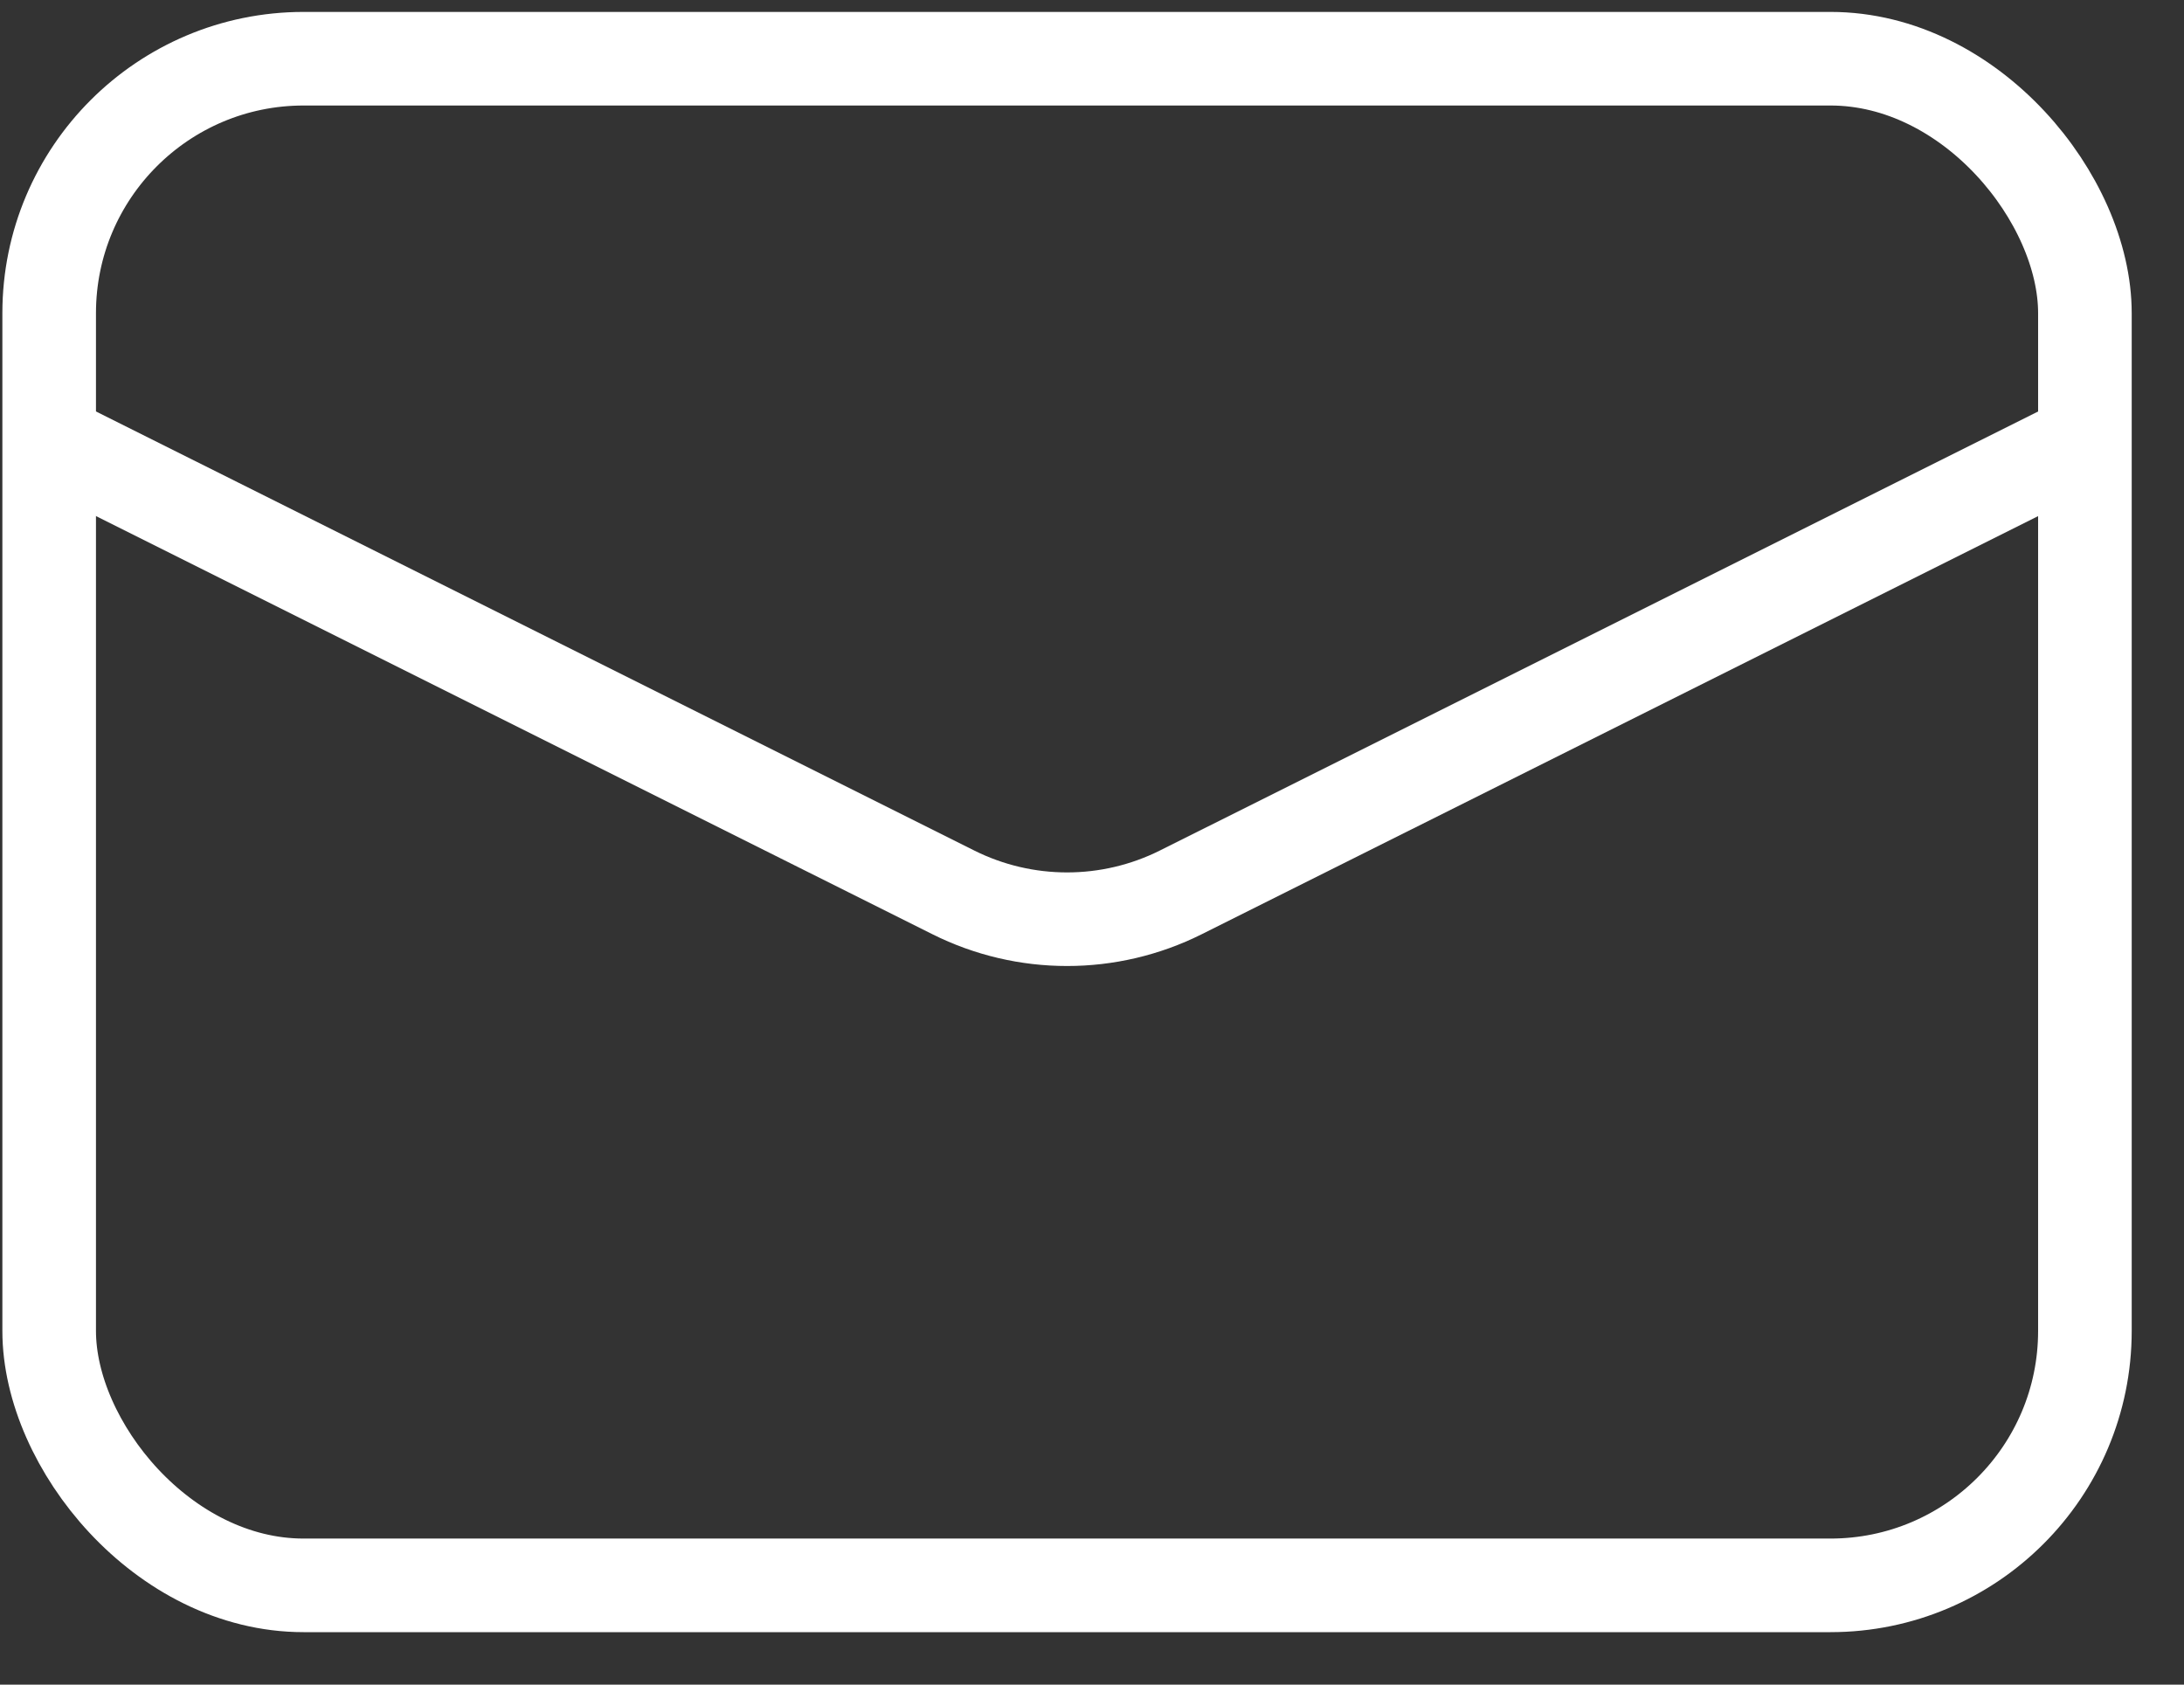
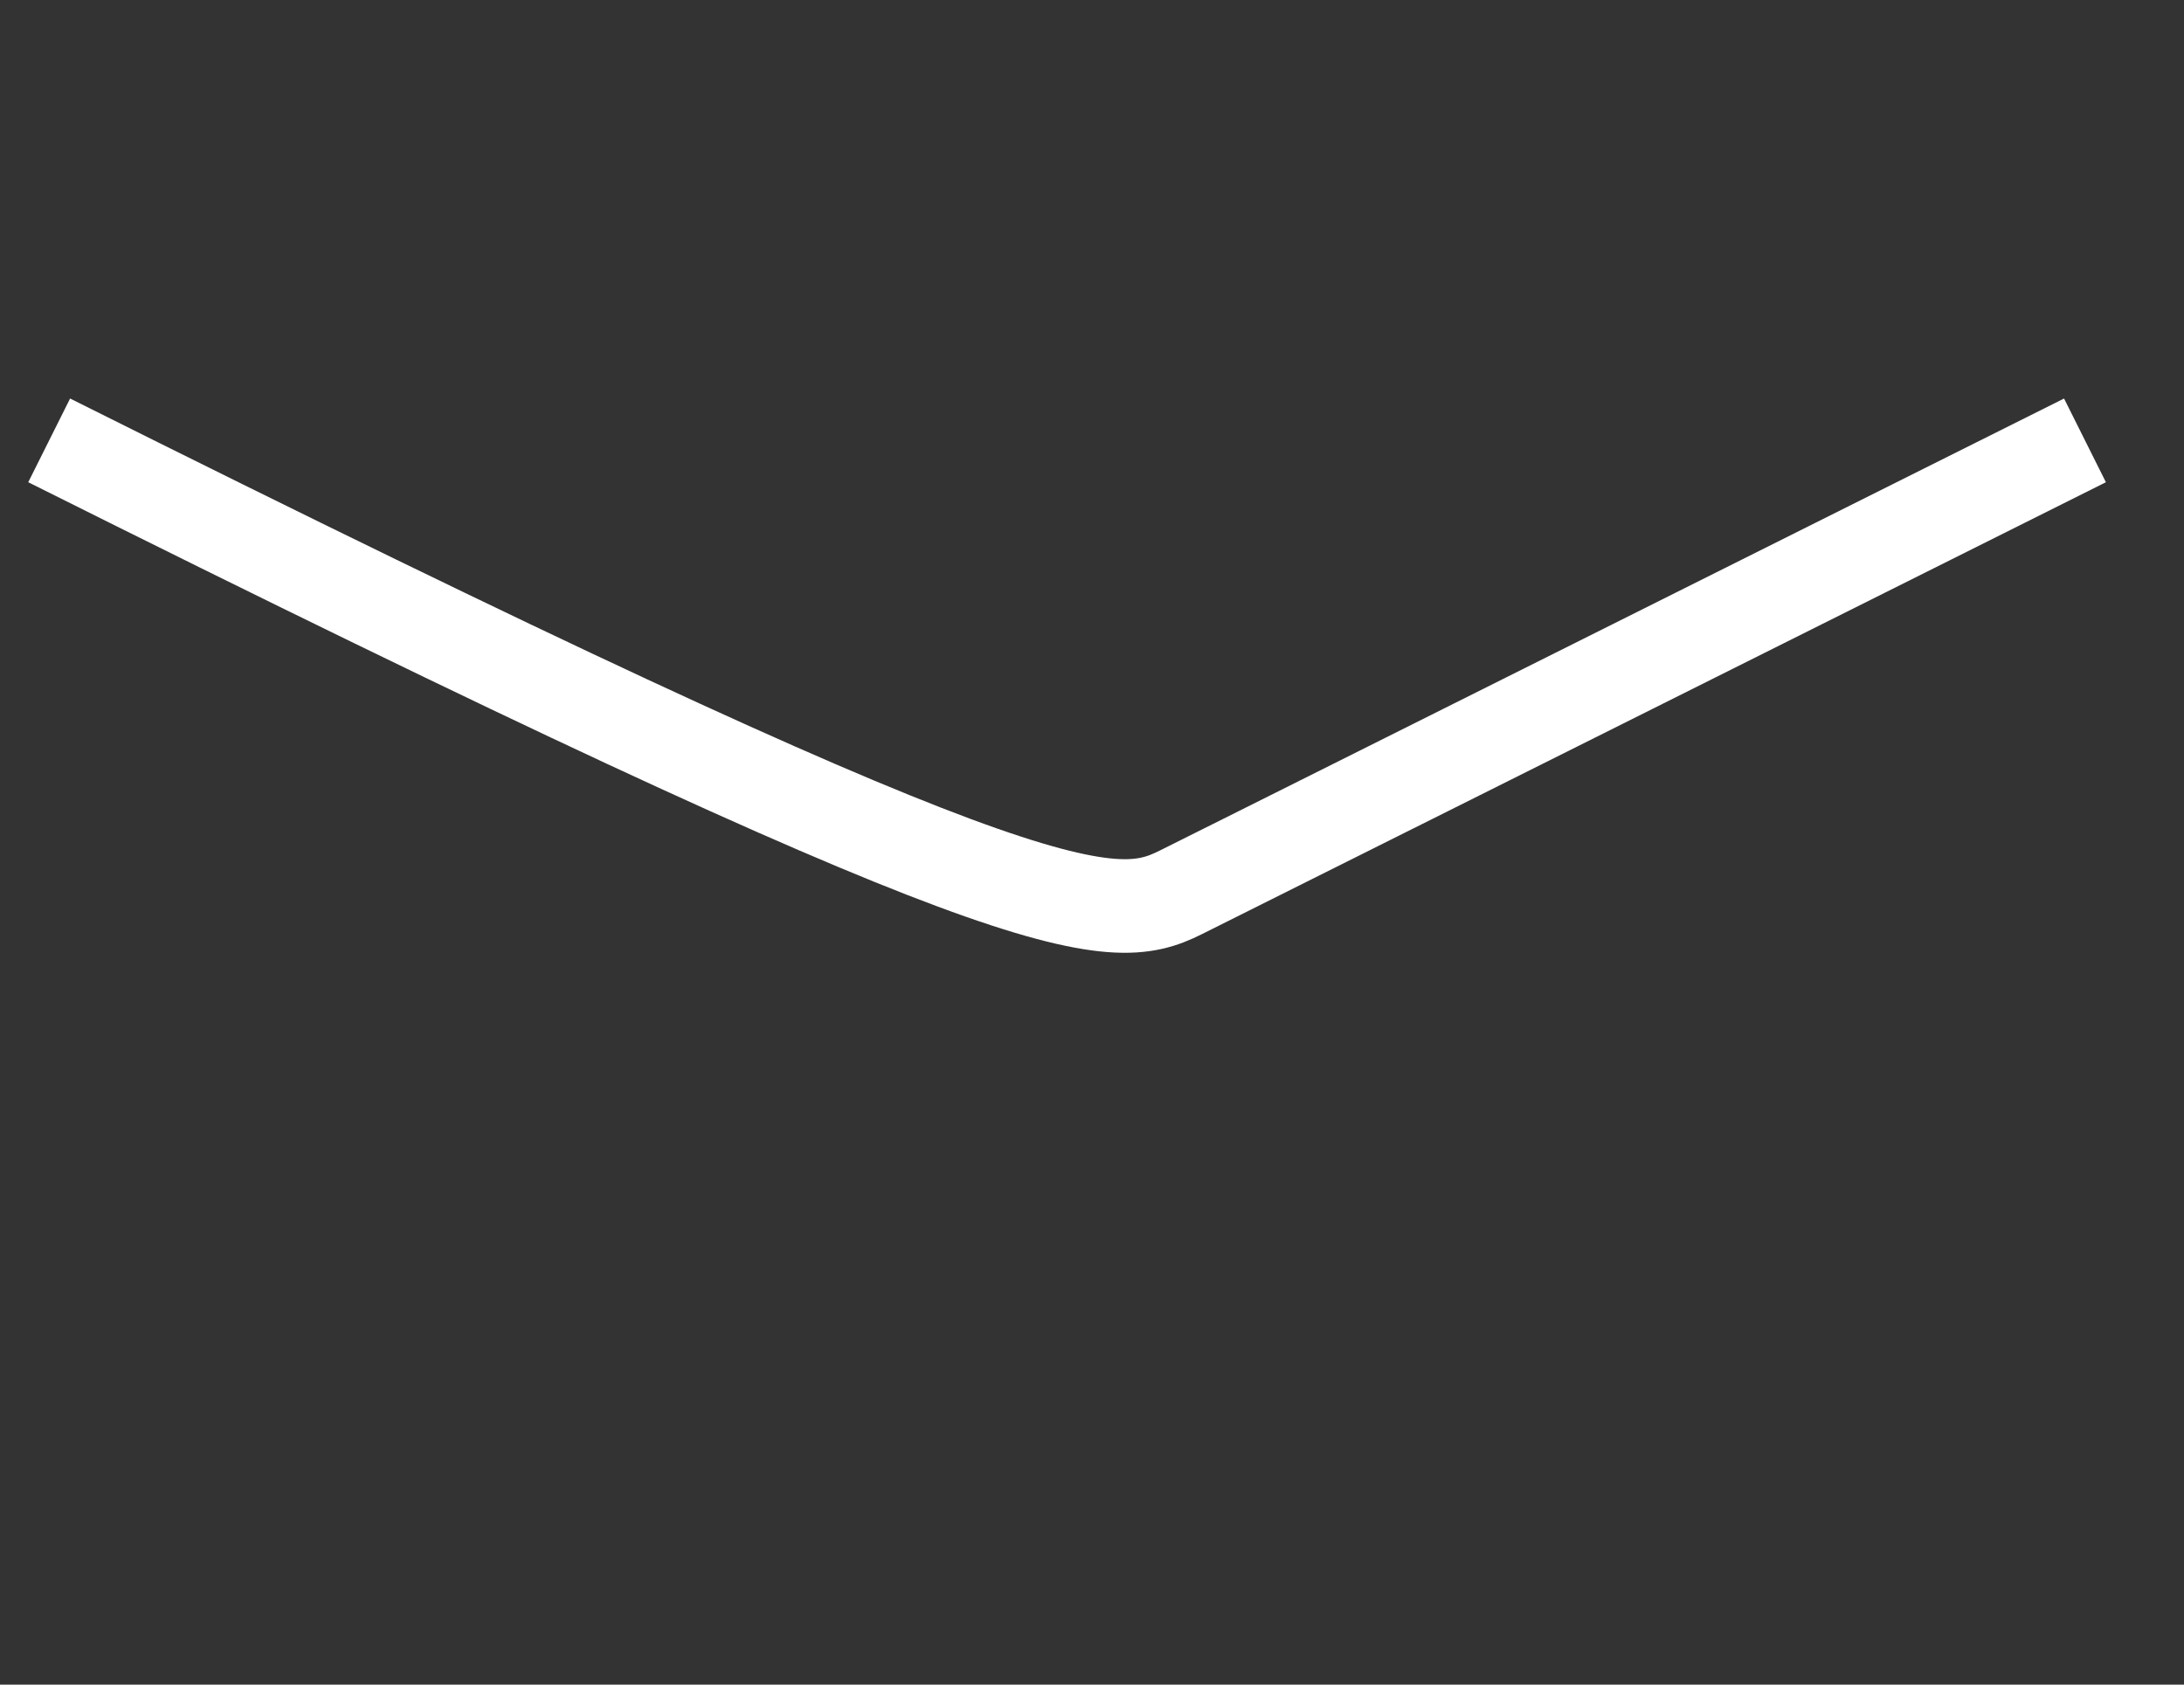
<svg xmlns="http://www.w3.org/2000/svg" width="35" height="27" viewBox="0 0 35 27" fill="none">
  <rect x="0" y="0" width="35" height="27" fill="#333333" stroke="none" />
-   <rect x="0.788" y="0.941" width="32.624" height="24.468" rx="4.078" stroke="white" stroke-width="1.5" />
-   <path d="M0.788 7.058L15.277 14.302C16.425 14.876 17.776 14.876 18.924 14.302L33.413 7.058" stroke="white" stroke-width="1.5" />
+   <path d="M0.788 7.058C16.425 14.876 17.776 14.876 18.924 14.302L33.413 7.058" stroke="white" stroke-width="1.5" />
</svg>